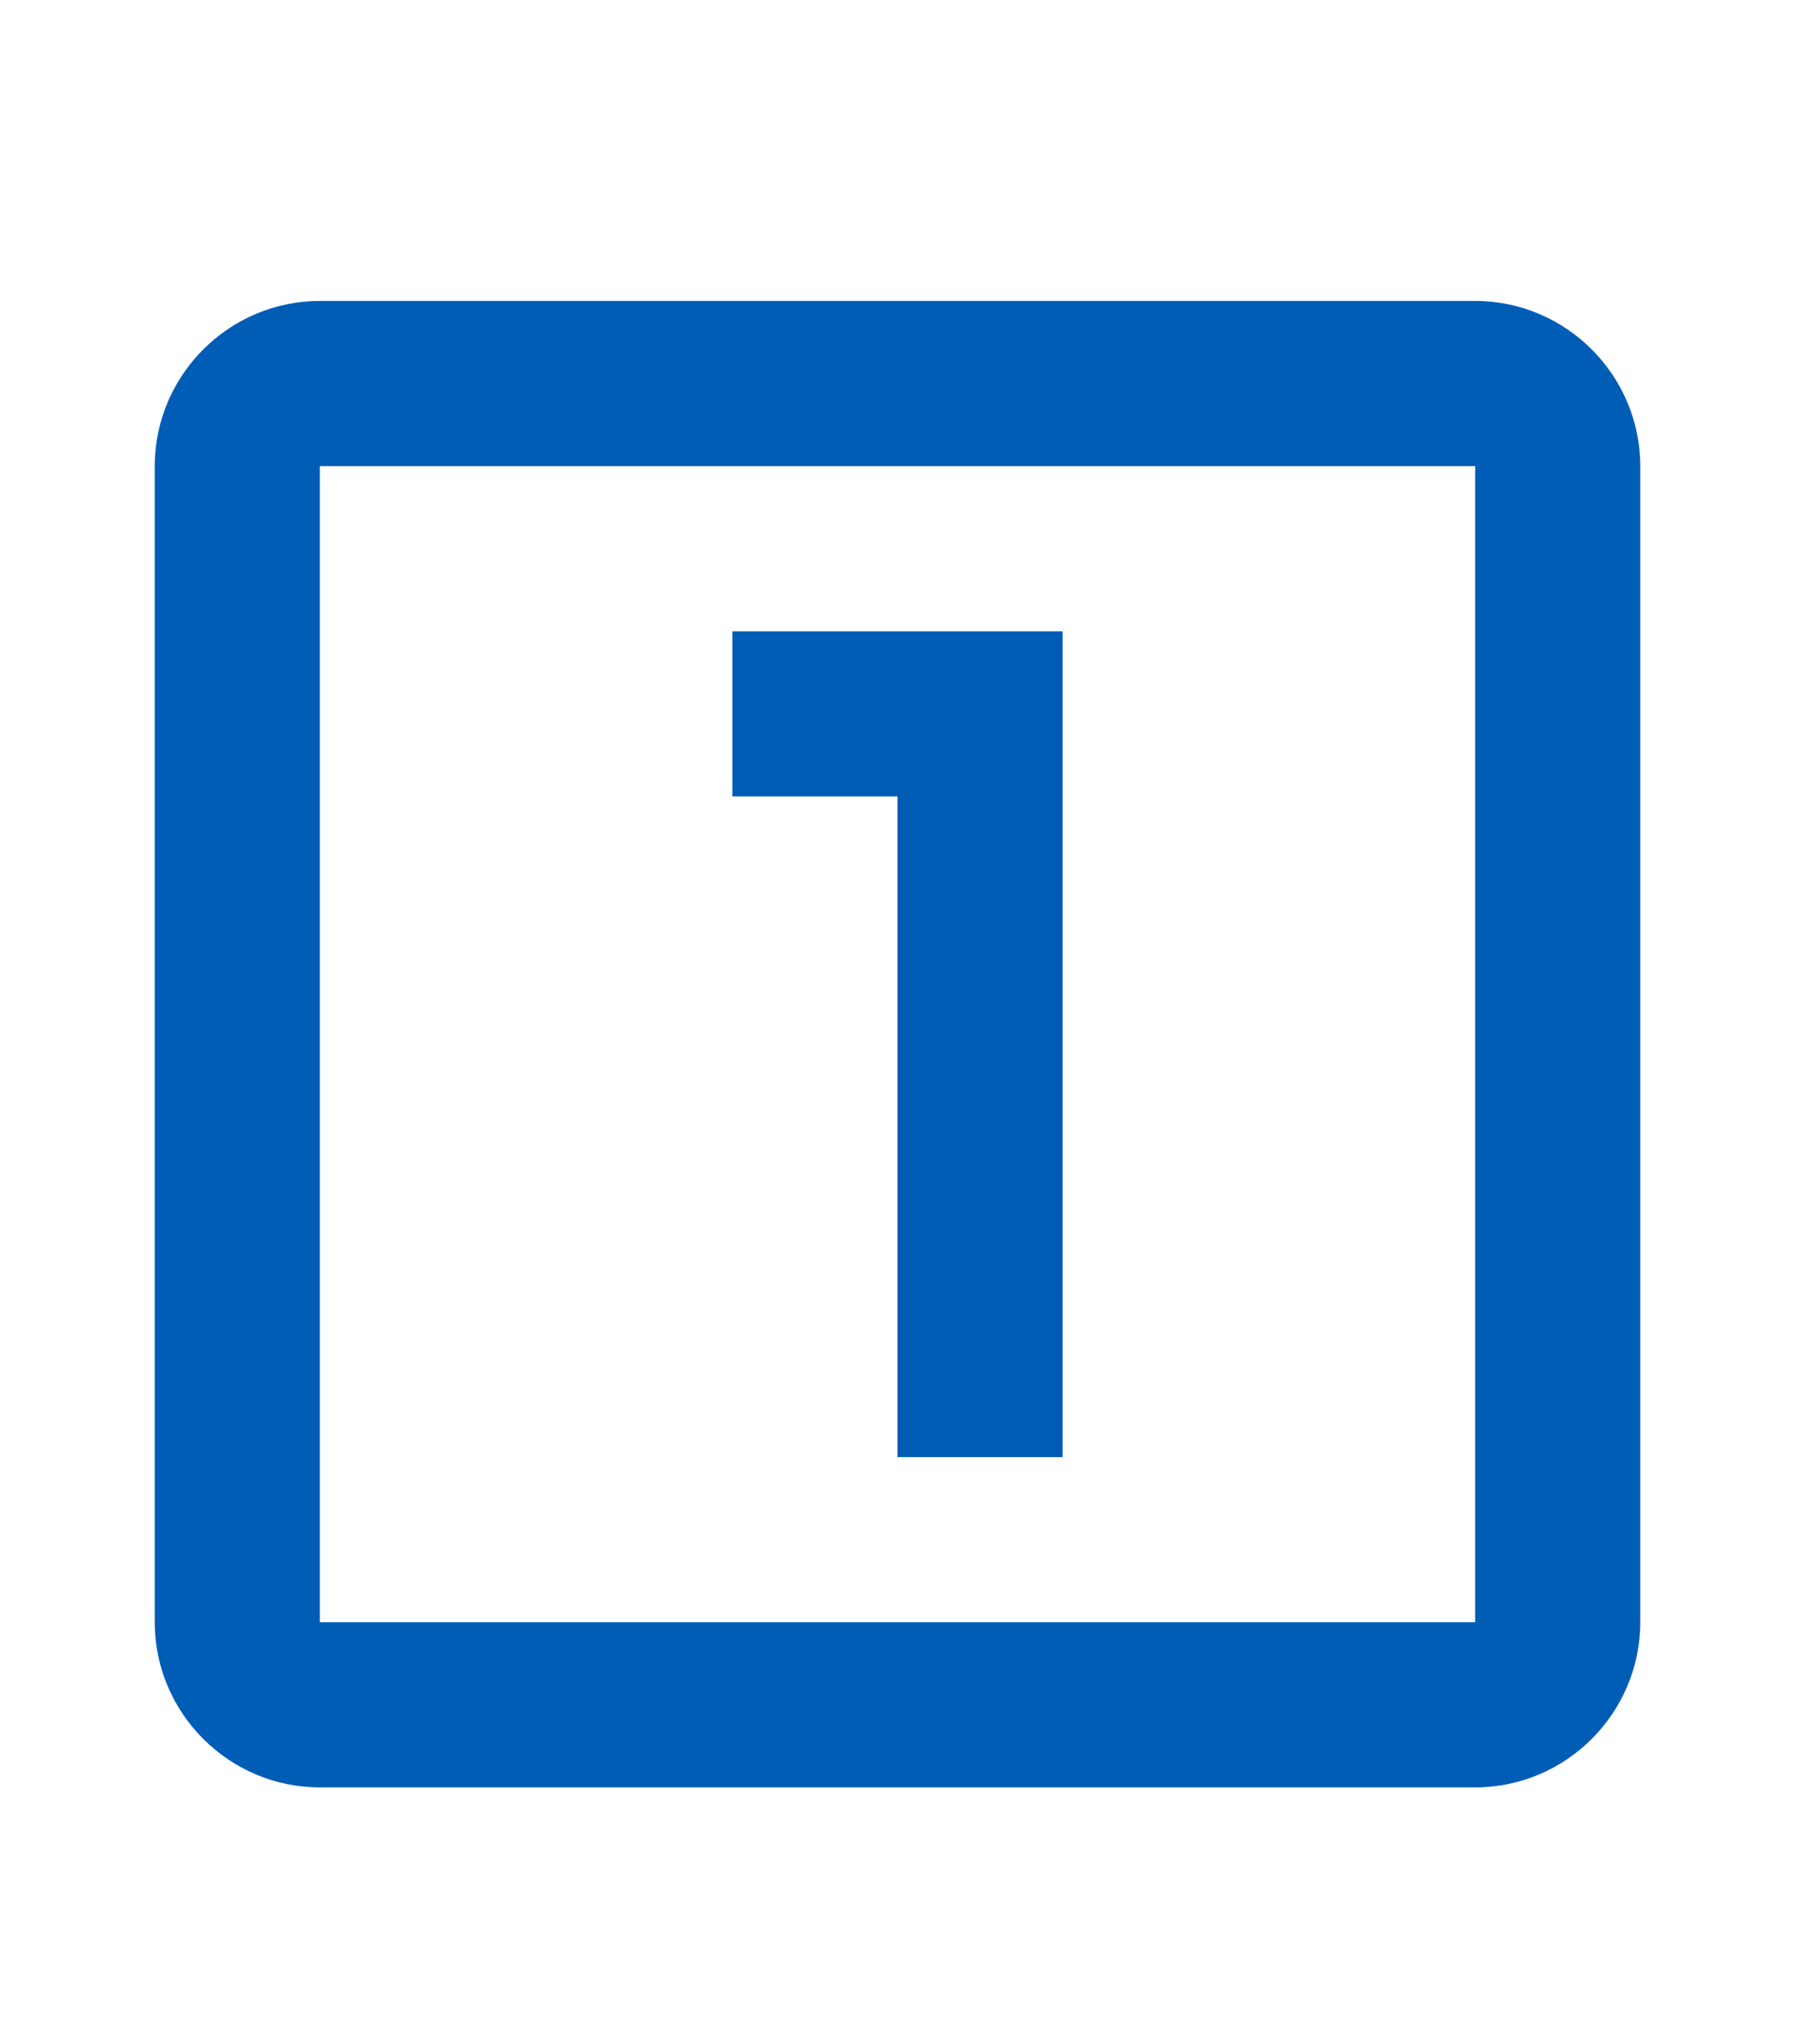
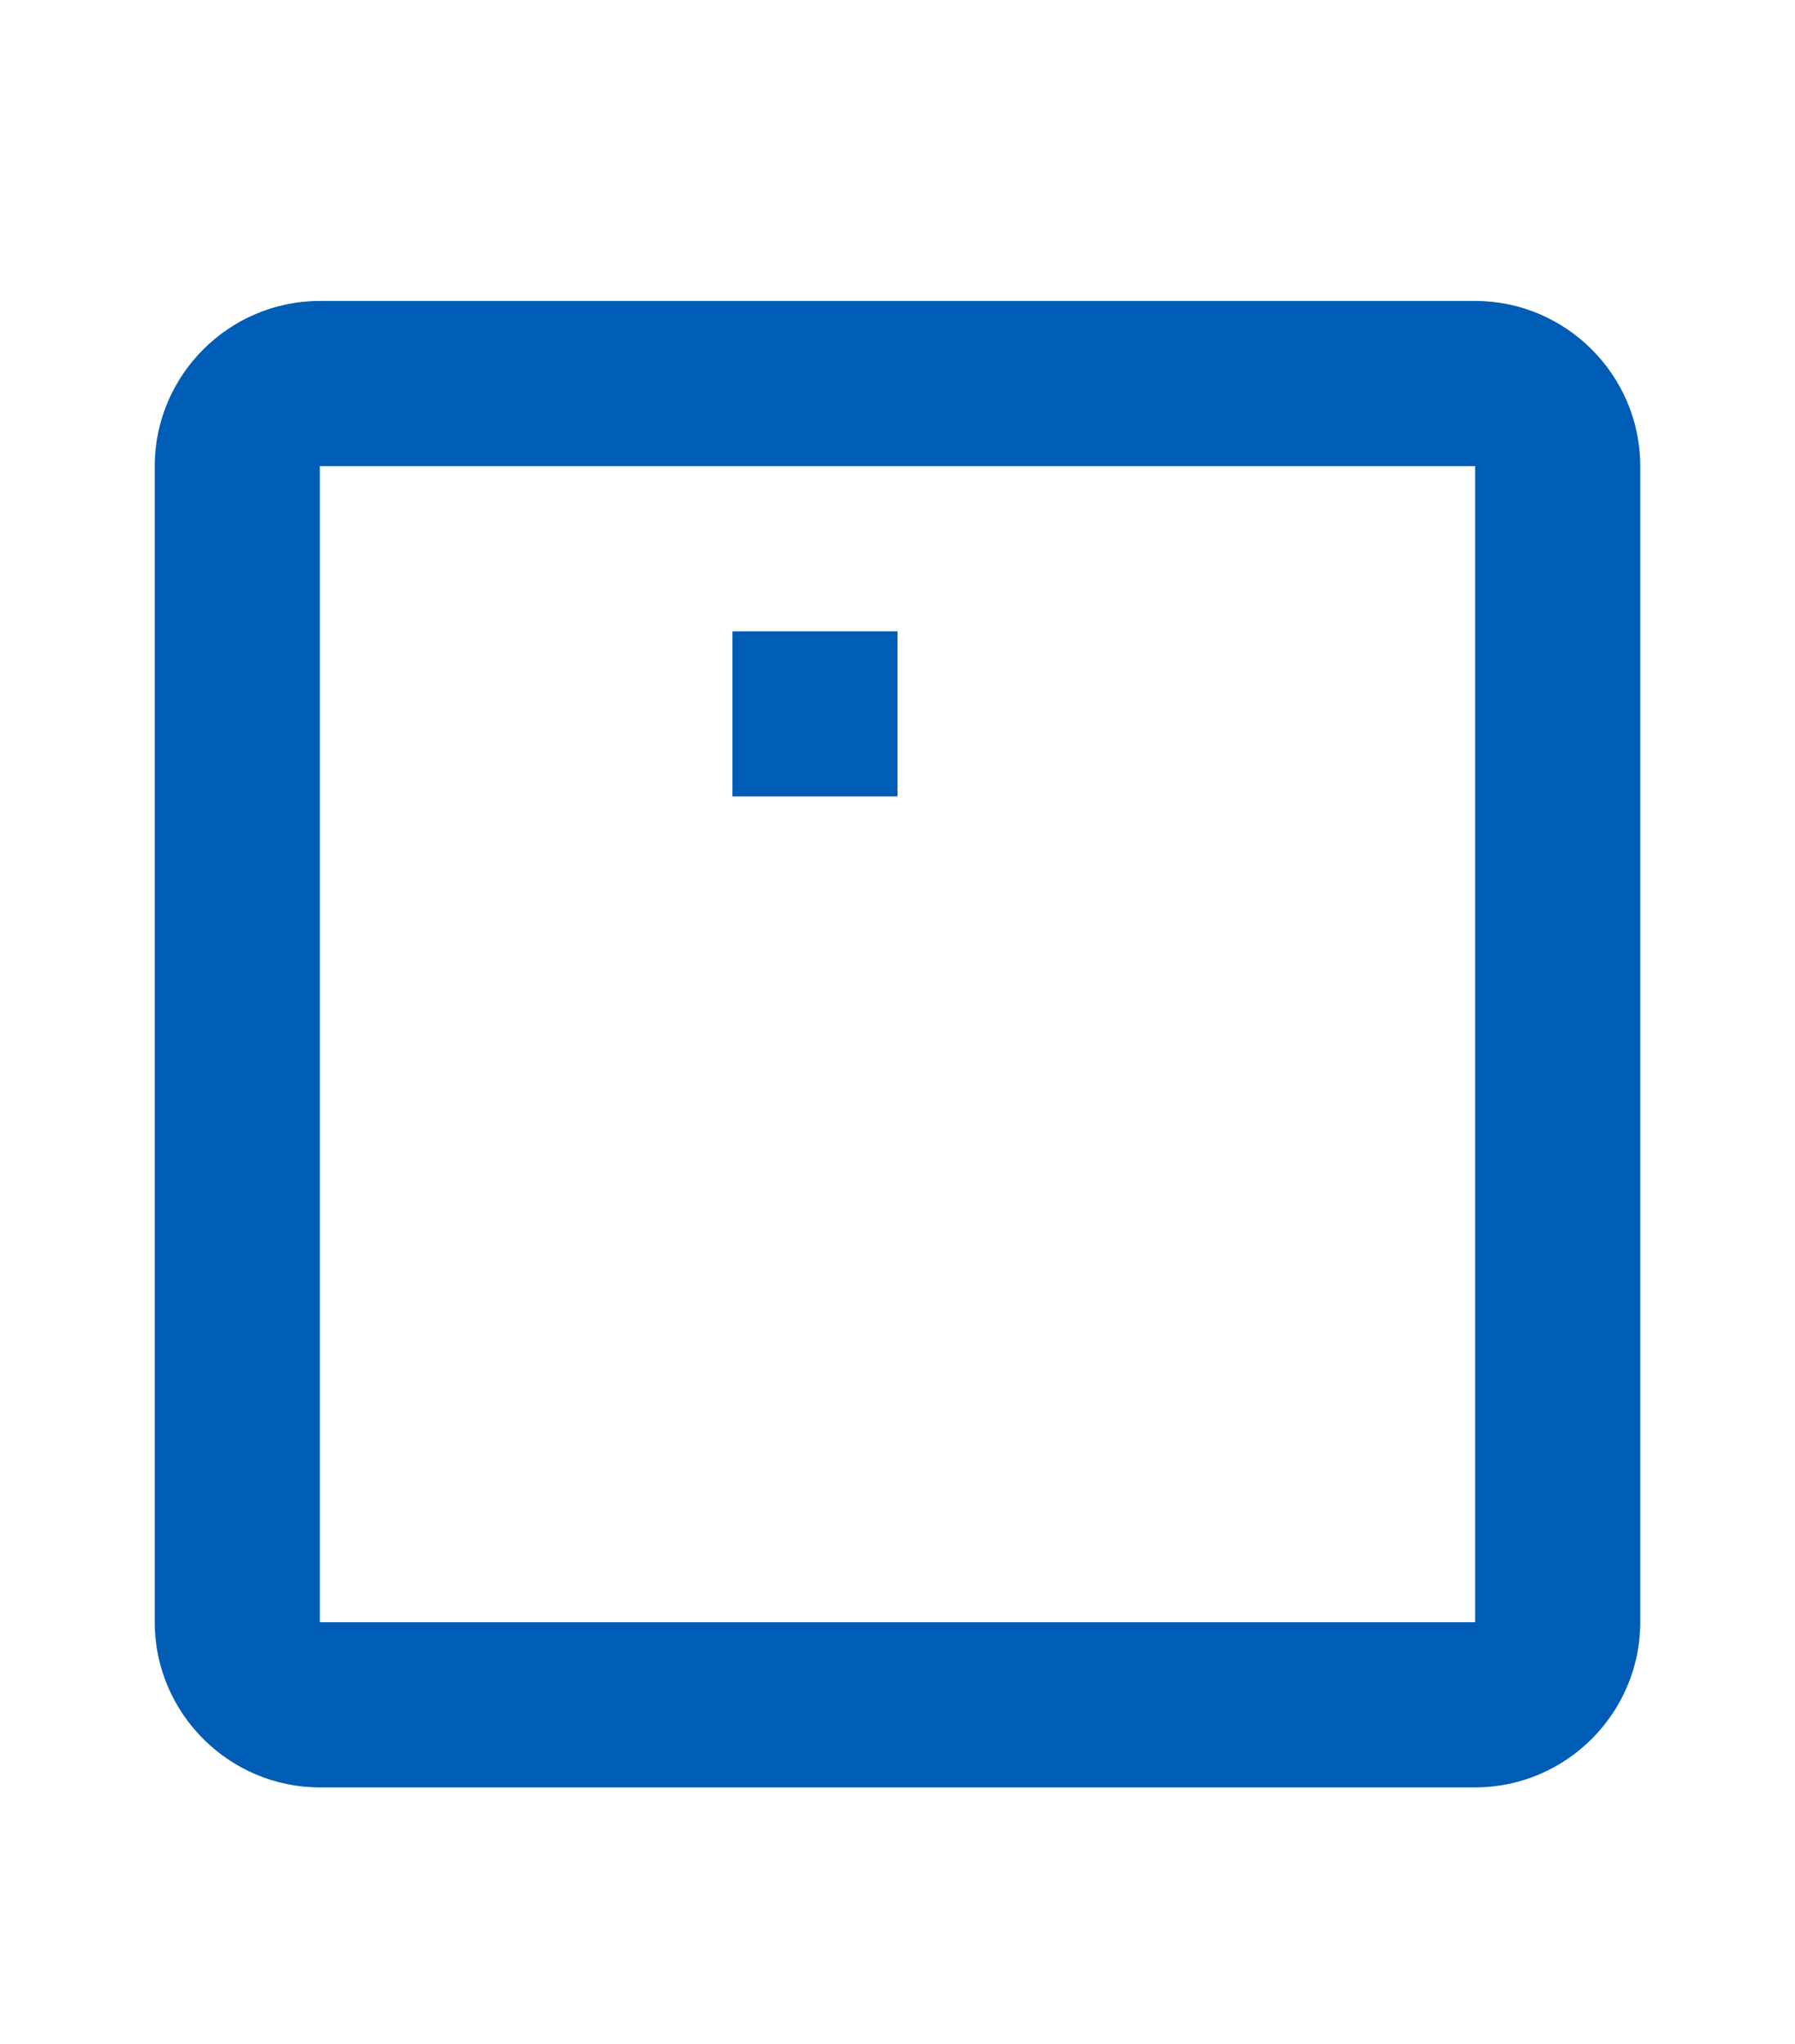
<svg xmlns="http://www.w3.org/2000/svg" width="29" height="33" viewBox="0 0 29 33" fill="none">
-   <path d="M23.833 4.859H5.167C3.7 4.859 2.5 6.059 2.5 7.526V26.193C2.5 27.659 3.7 28.859 5.167 28.859H23.833C25.3 28.859 26.5 27.659 26.5 26.193V7.526C26.5 6.059 25.3 4.859 23.833 4.859ZM23.833 26.193H5.167V7.526H23.833V26.193ZM14.5 23.526H17.167V10.193H11.833V12.859H14.5V23.526Z" fill="#005DB6" />
+   <path d="M23.833 4.859H5.167C3.7 4.859 2.5 6.059 2.5 7.526V26.193C2.5 27.659 3.7 28.859 5.167 28.859H23.833C25.3 28.859 26.5 27.659 26.5 26.193V7.526C26.5 6.059 25.3 4.859 23.833 4.859ZM23.833 26.193H5.167V7.526H23.833V26.193ZM14.5 23.526V10.193H11.833V12.859H14.5V23.526Z" fill="#005DB6" />
</svg>